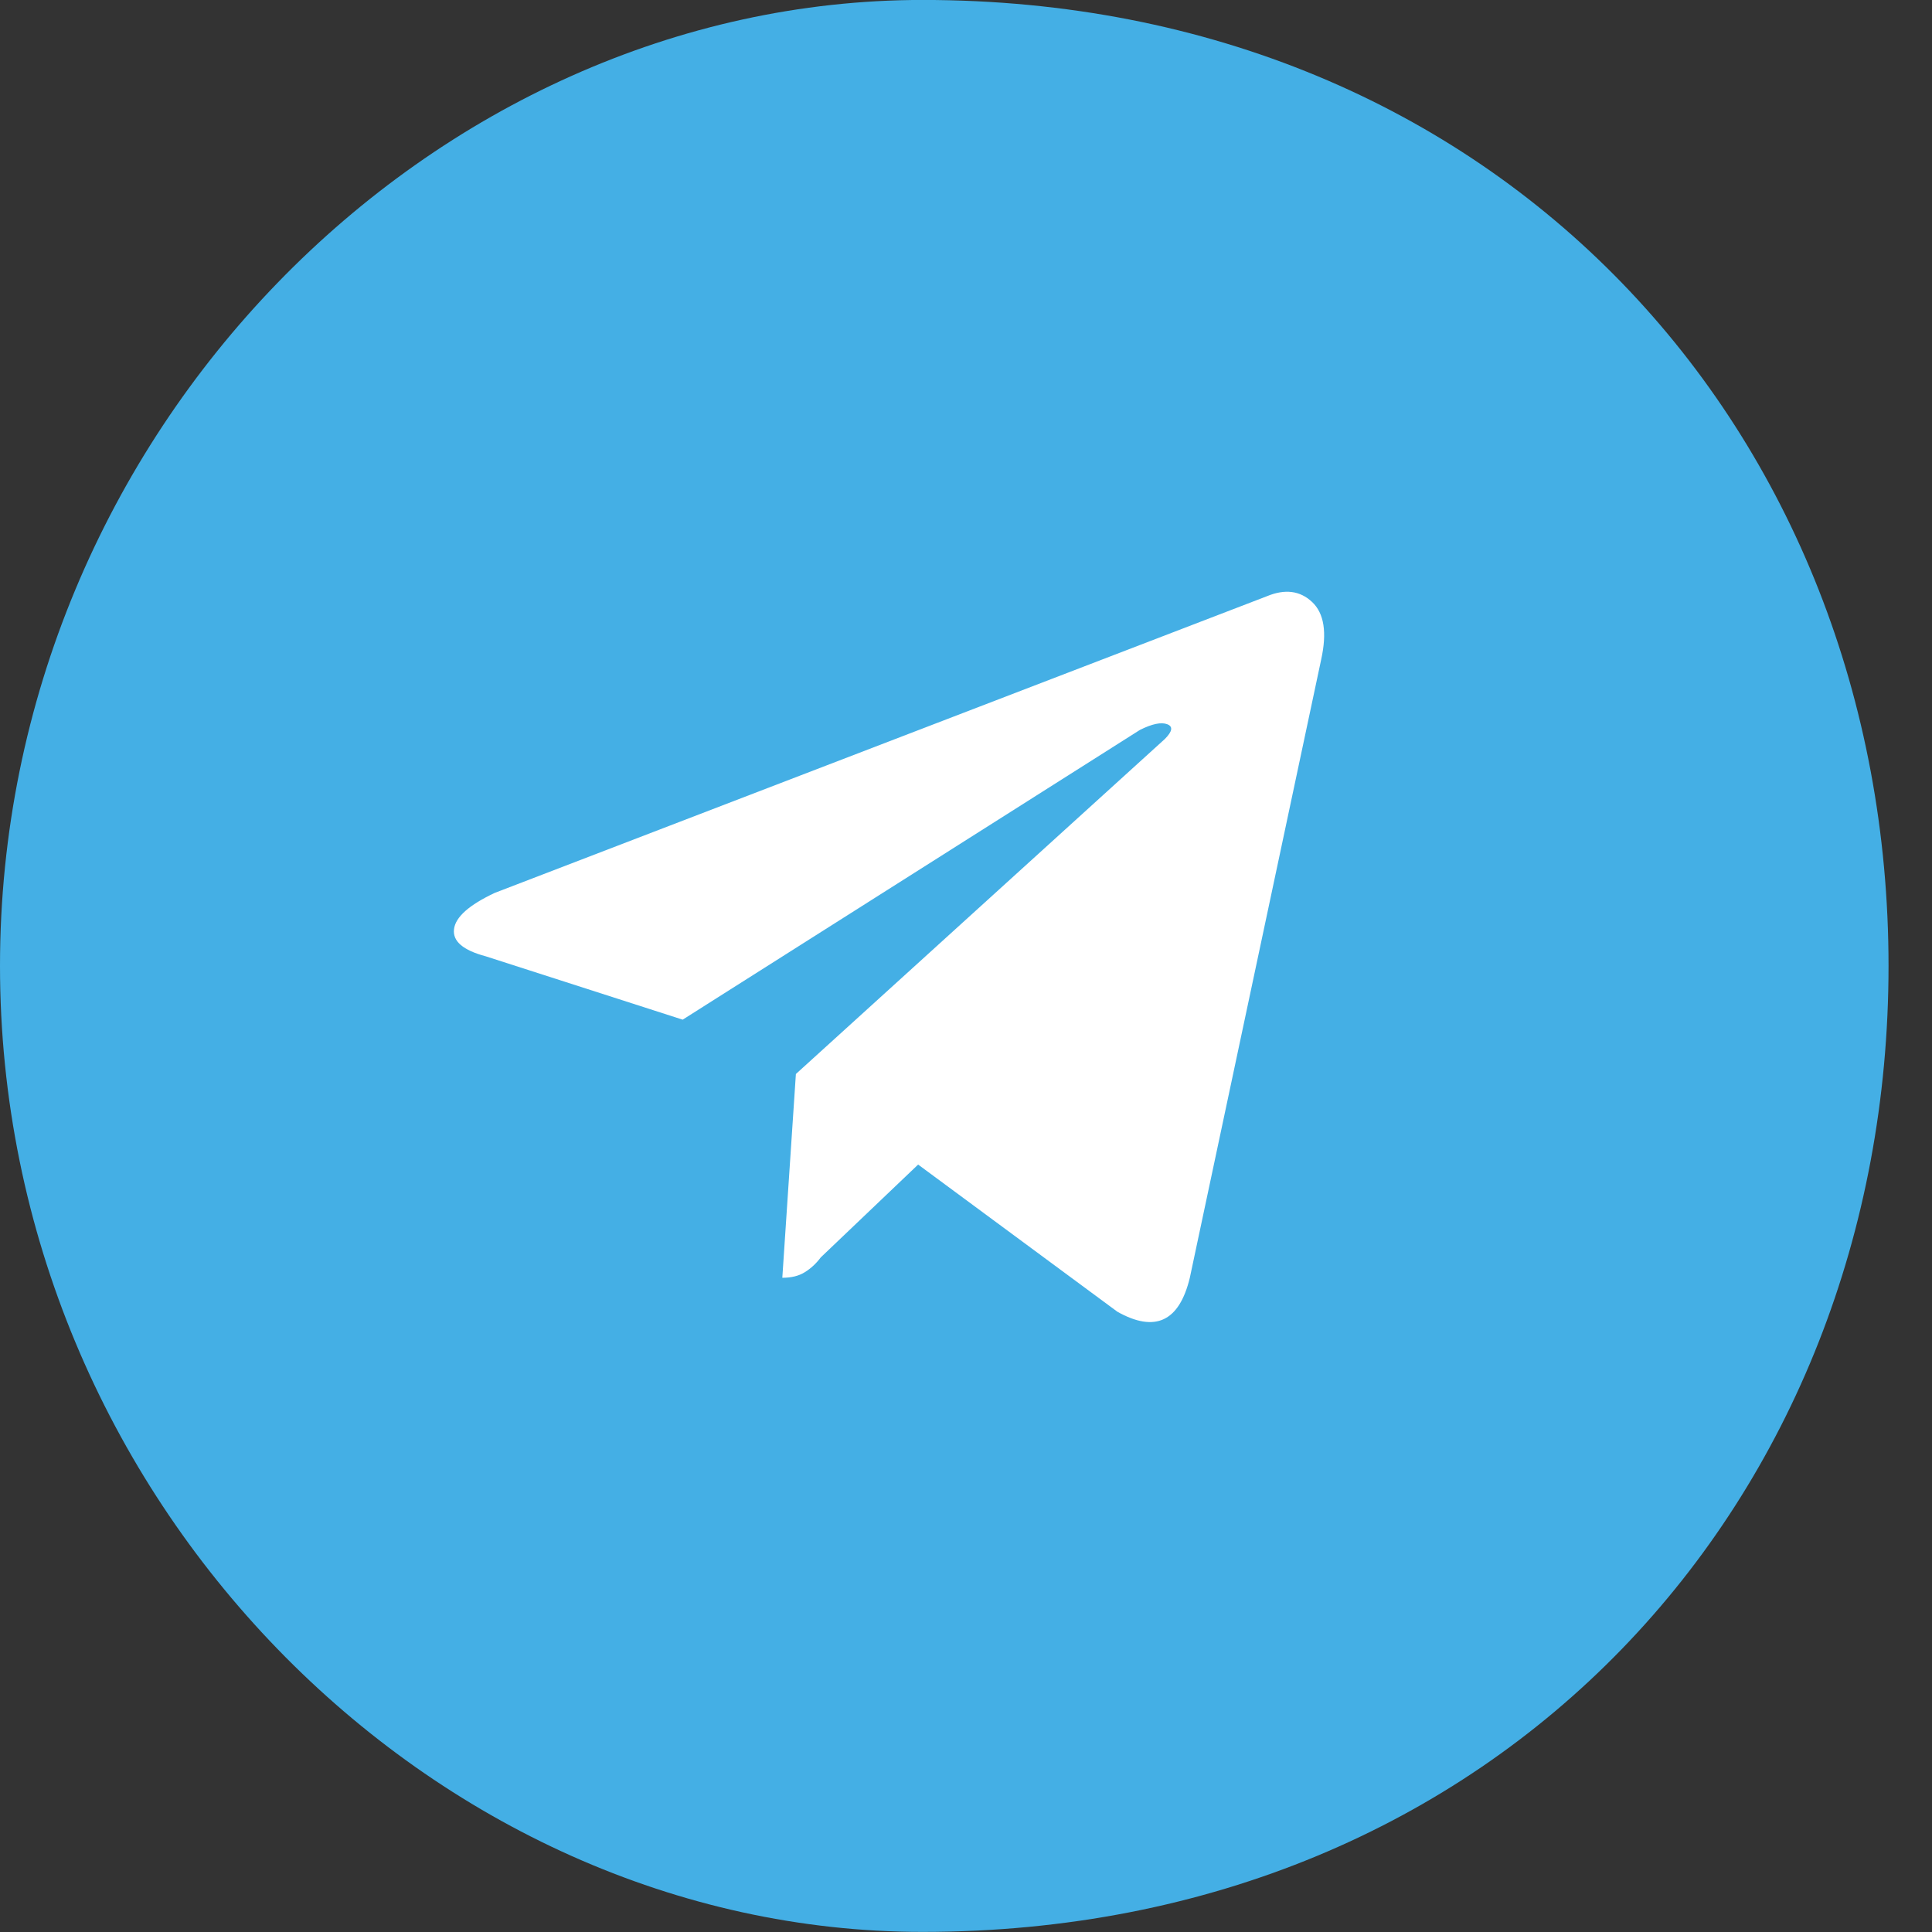
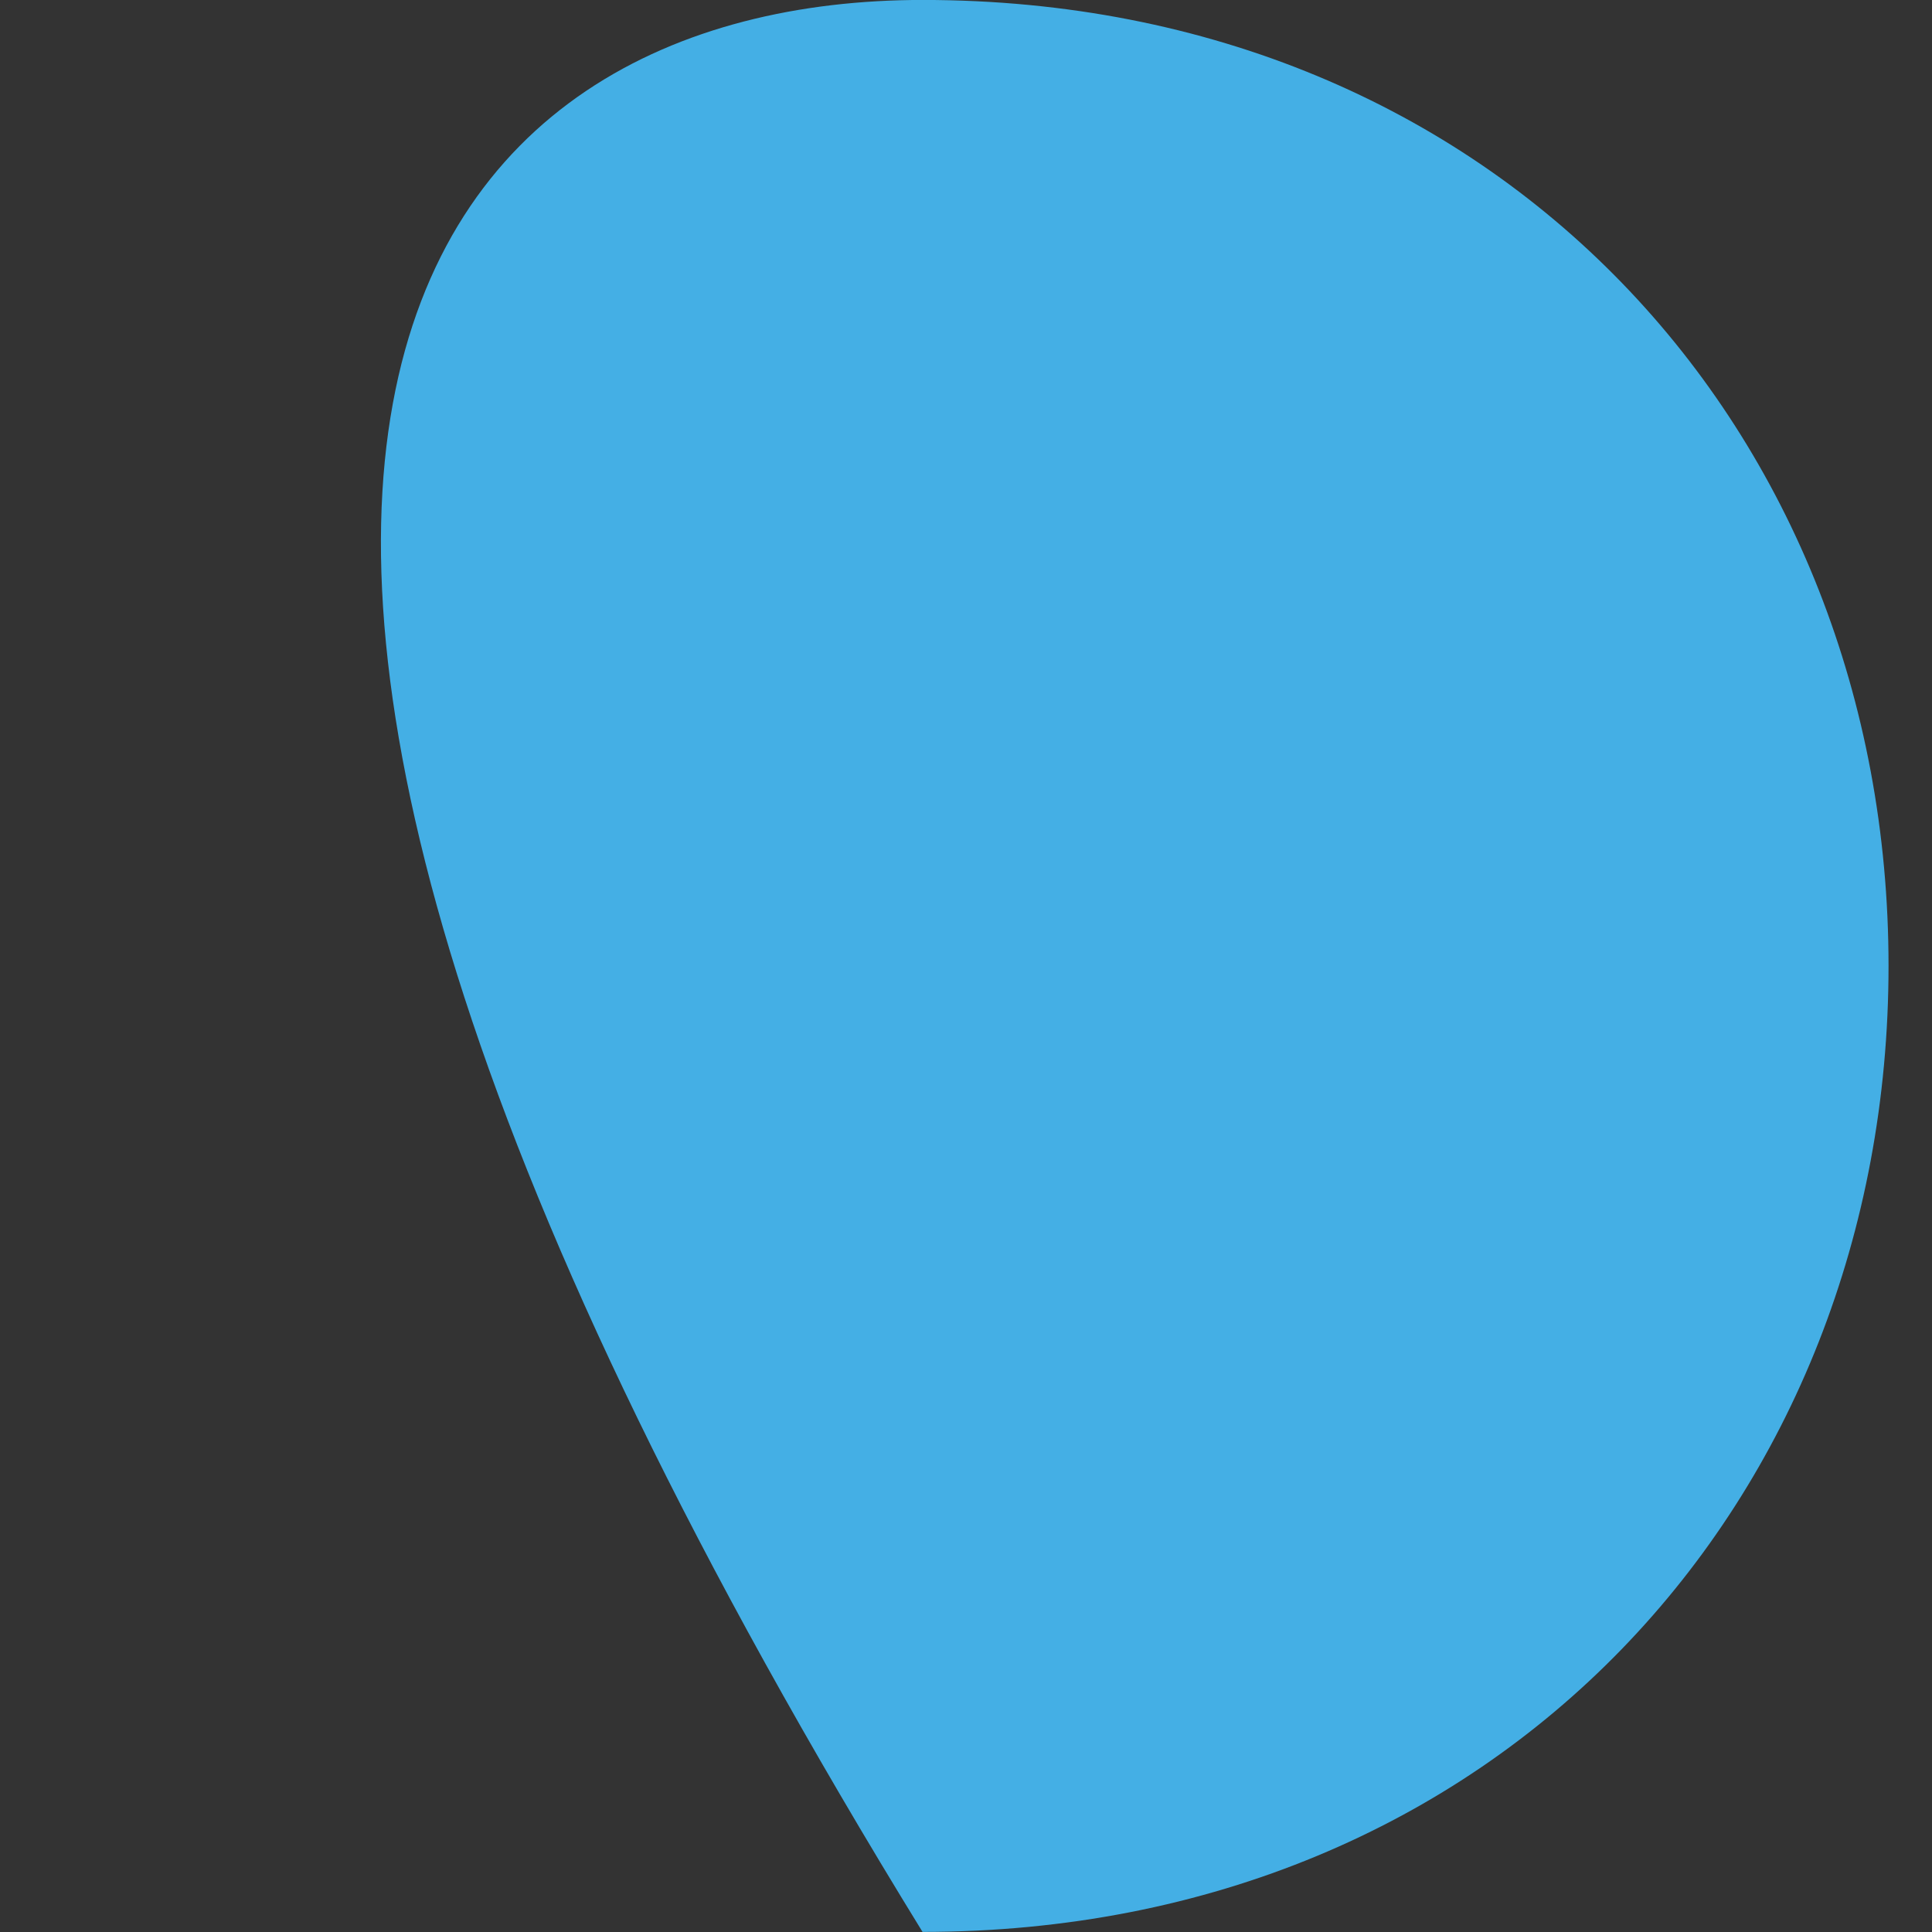
<svg xmlns="http://www.w3.org/2000/svg" width="40px" height="40px">
  <rect width="100%" height="100%" fill="#333333" stroke="none" />
-   <path fill-rule="evenodd" fill="rgb(68, 175, 229)" d="M19.1,-0.001 C31.045,-0.001 39.1,8.953 39.1,19.998 C39.1,31.044 31.045,39.998 19.1,39.998 C8.954,39.998 -0.000,31.044 -0.000,19.998 C-0.000,8.953 8.954,-0.001 19.1,-0.001 Z" />
-   <path fill-rule="evenodd" fill="rgb(255, 255, 255)" d="M16.665,26.338 C16.790,26.260 16.900,26.158 16.993,26.033 L19.009,24.111 L23.134,27.158 C23.915,27.596 24.415,27.362 24.634,26.455 L27.353,13.658 C27.477,13.096 27.415,12.697 27.165,12.463 C26.915,12.228 26.603,12.189 26.228,12.345 L10.244,18.486 C9.712,18.736 9.431,18.986 9.400,19.236 C9.368,19.487 9.587,19.674 10.056,19.799 L14.134,21.111 L23.603,15.111 C23.853,14.987 24.040,14.947 24.165,14.994 C24.290,15.041 24.274,15.142 24.118,15.299 L16.478,22.236 L16.197,26.455 C16.384,26.455 16.540,26.417 16.665,26.338 Z" />
+   <path fill-rule="evenodd" fill="rgb(68, 175, 229)" d="M19.1,-0.001 C31.045,-0.001 39.1,8.953 39.1,19.998 C39.1,31.044 31.045,39.998 19.1,39.998 C-0.000,8.953 8.954,-0.001 19.1,-0.001 Z" />
</svg>